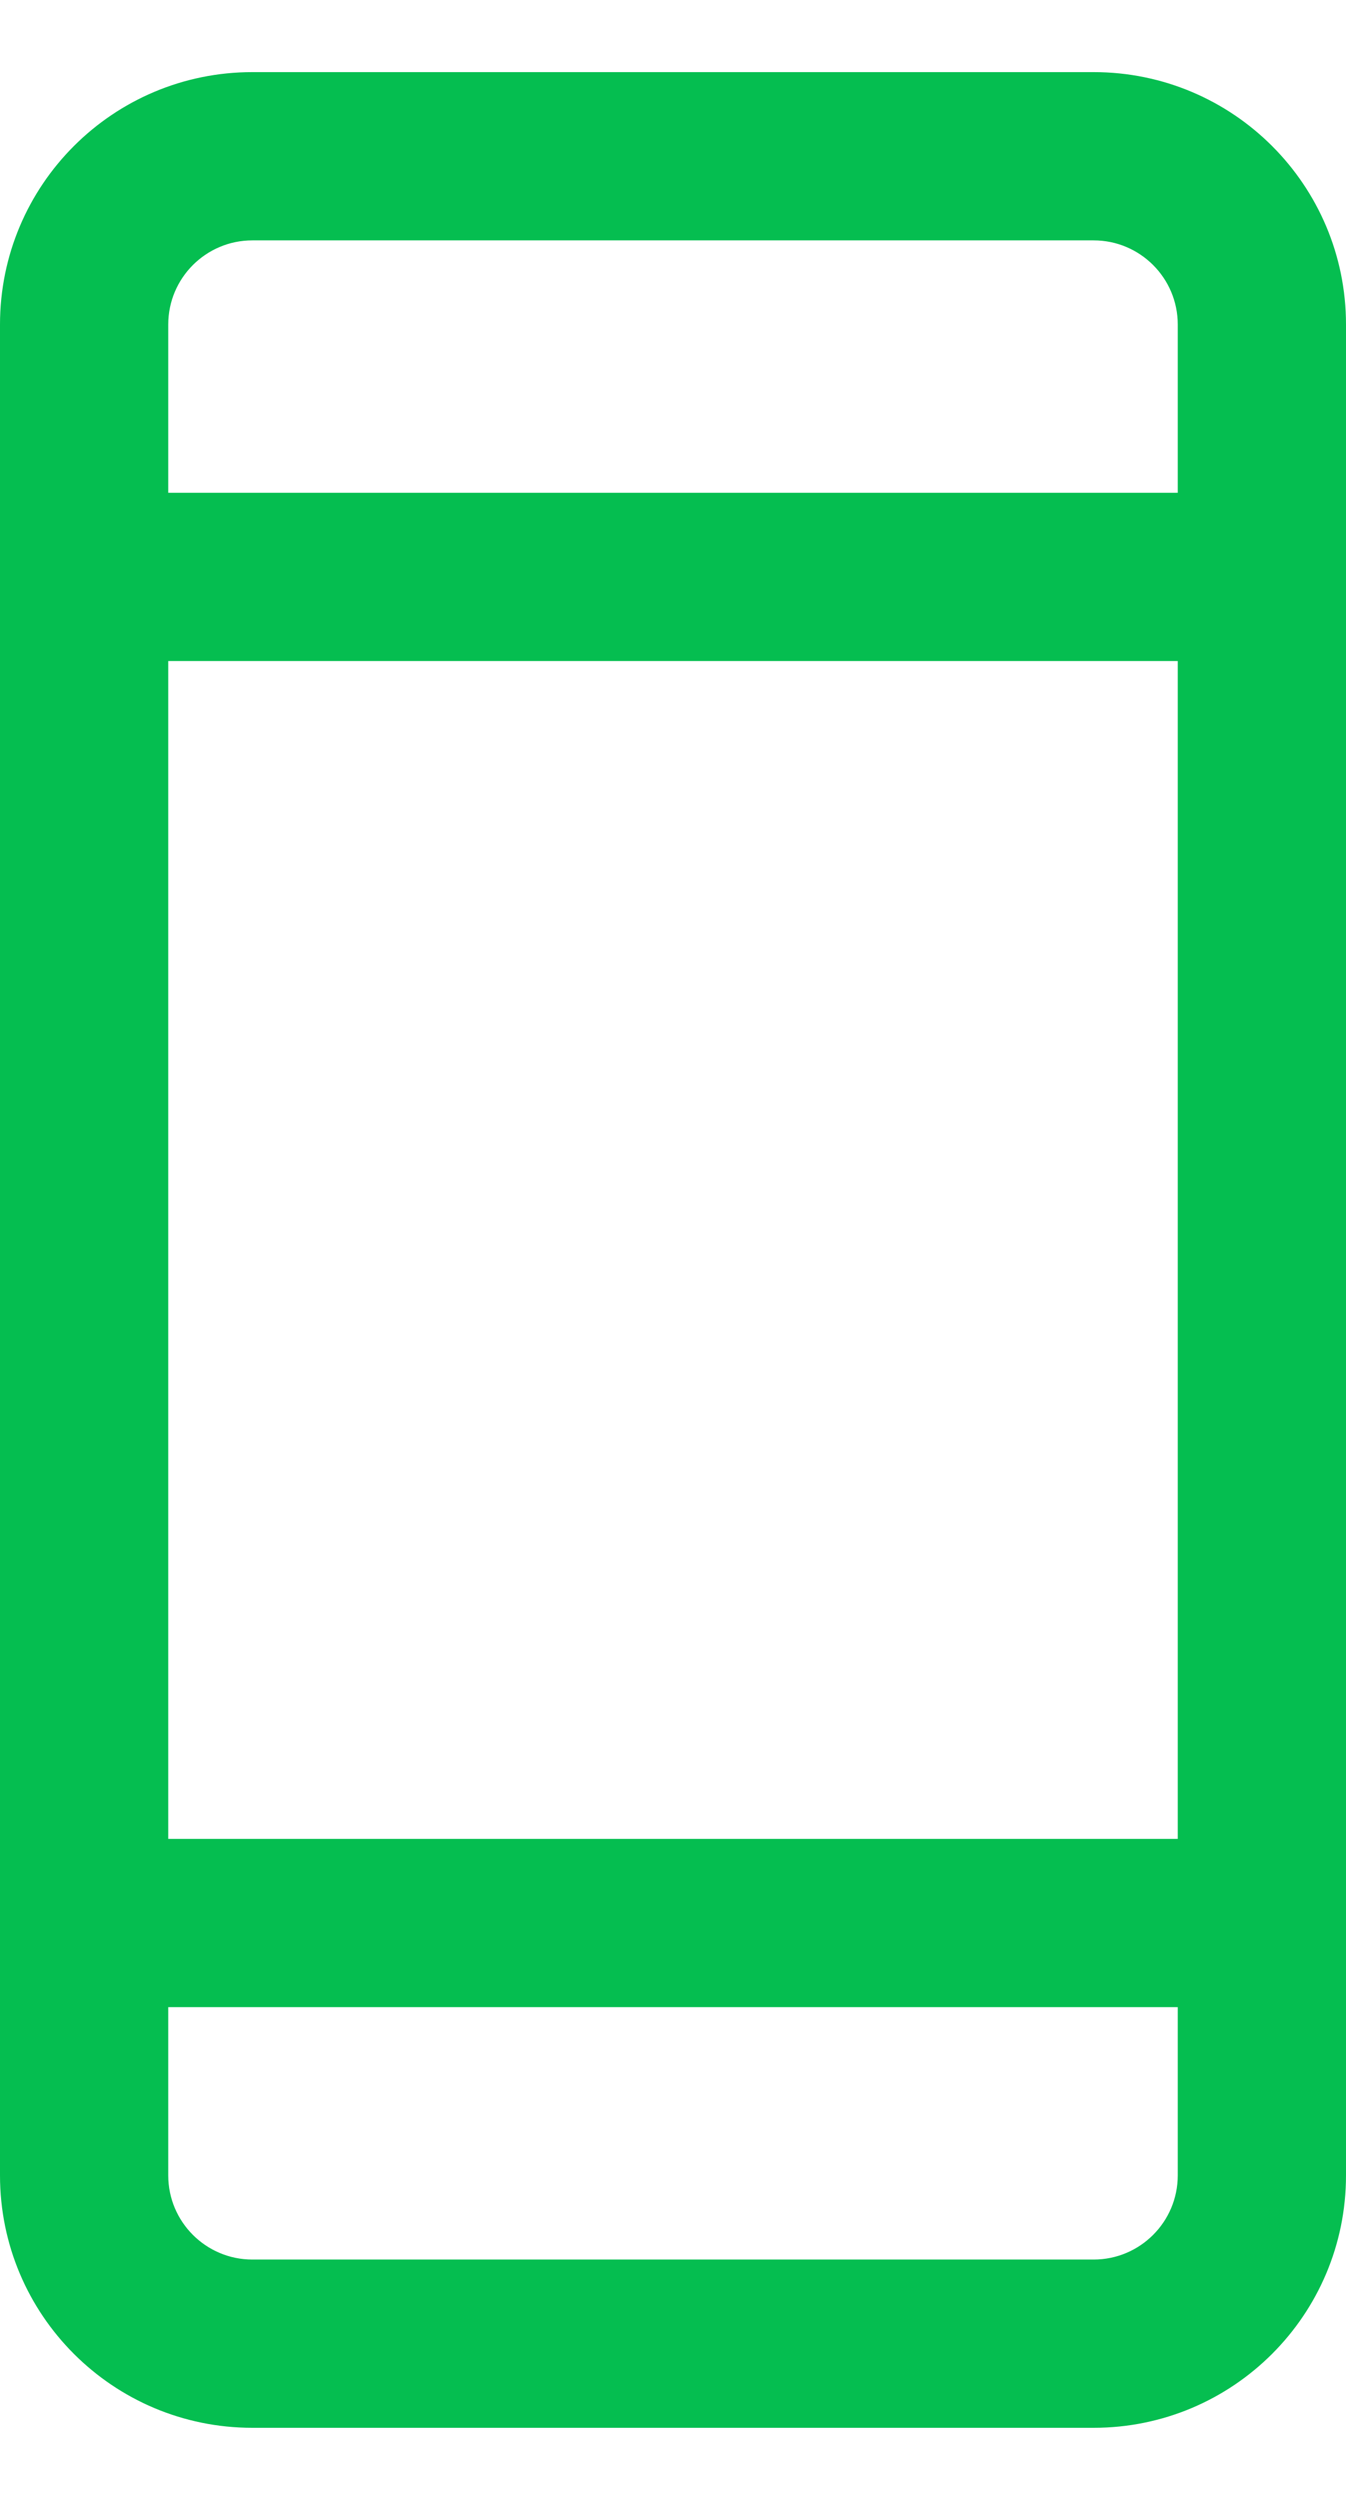
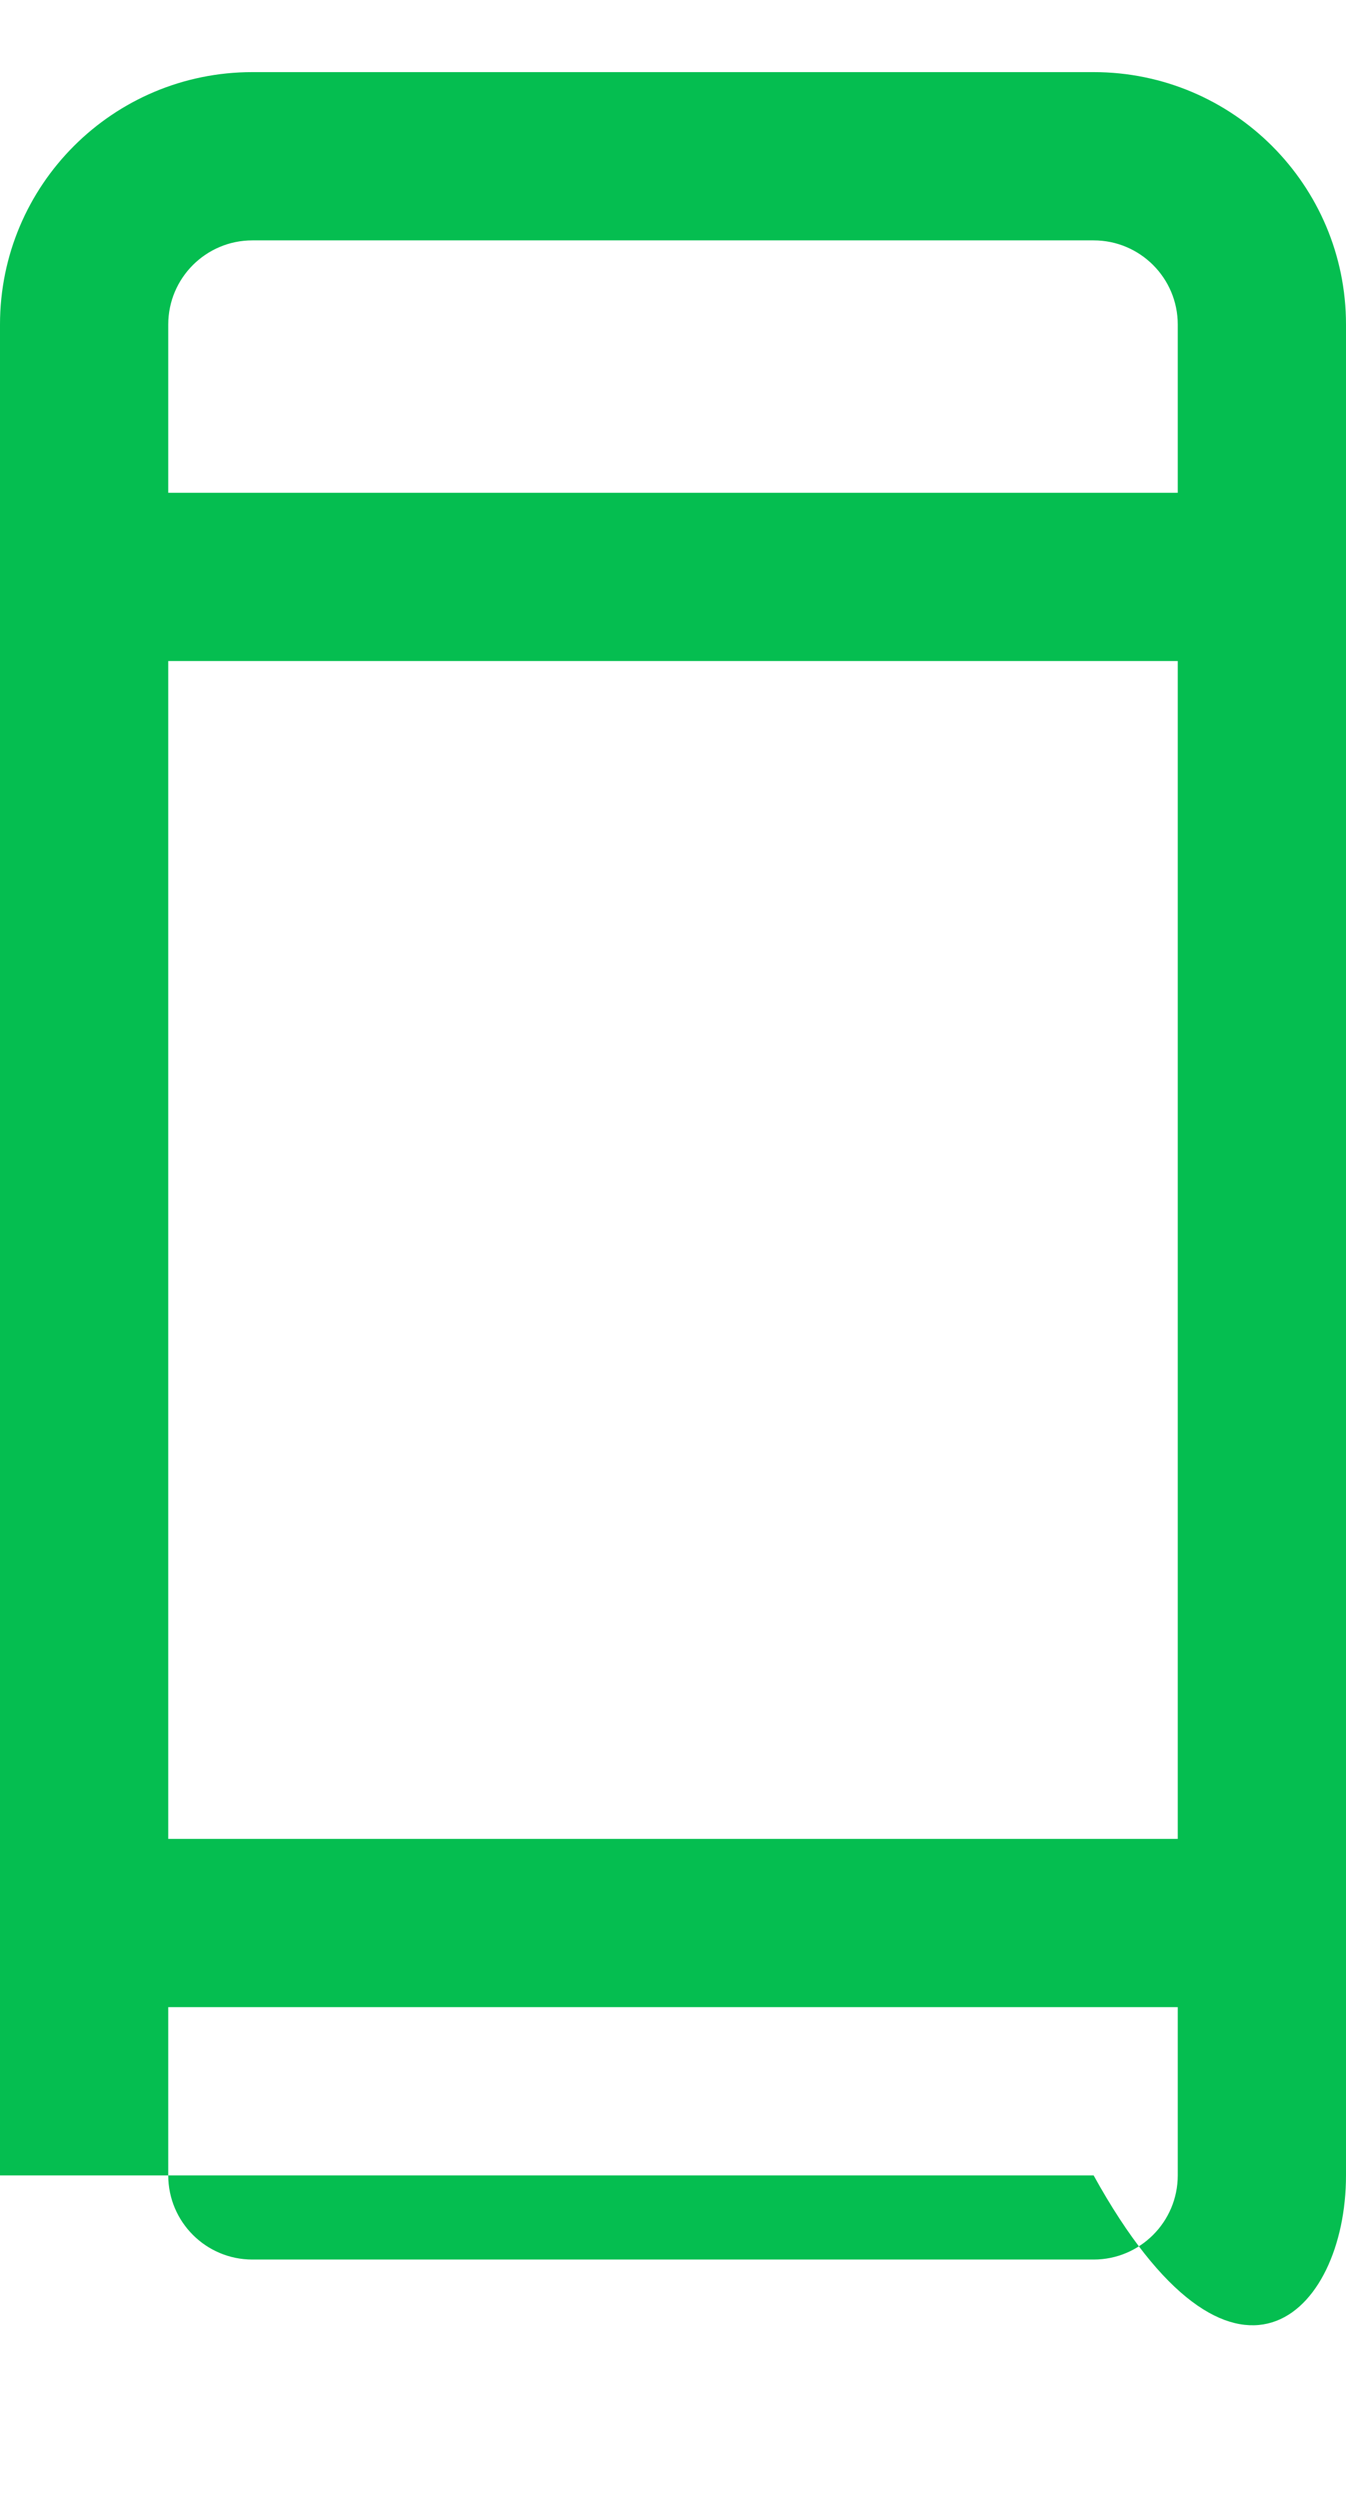
<svg xmlns="http://www.w3.org/2000/svg" width="14" height="26" viewBox="0 0 14 26" fill="none">
-   <path fill-rule="evenodd" clip-rule="evenodd" d="M11.375 0.75H2.625C1.175 0.75 0 1.925 0 3.375V22.625C0 24.075 1.175 25.25 2.625 25.25H11.375C12.825 25.25 14 24.075 14 22.625V3.375C14 1.925 12.825 0.75 11.375 0.75ZM1.75 6.875H12.25V19.125H1.75V6.875ZM2.625 2.5H11.375C11.858 2.5 12.25 2.892 12.25 3.375V5.125H1.75V3.375C1.75 2.892 2.142 2.5 2.625 2.5ZM11.375 23.5H2.625C2.142 23.5 1.75 23.108 1.75 22.625V20.875H12.25V22.625C12.25 23.108 11.858 23.5 11.375 23.5Z" fill="#05BE50" />
+   <path fill-rule="evenodd" clip-rule="evenodd" d="M11.375 0.75H2.625C1.175 0.75 0 1.925 0 3.375V22.625H11.375C12.825 25.25 14 24.075 14 22.625V3.375C14 1.925 12.825 0.75 11.375 0.75ZM1.75 6.875H12.25V19.125H1.75V6.875ZM2.625 2.5H11.375C11.858 2.5 12.25 2.892 12.25 3.375V5.125H1.75V3.375C1.75 2.892 2.142 2.5 2.625 2.5ZM11.375 23.5H2.625C2.142 23.5 1.75 23.108 1.75 22.625V20.875H12.25V22.625C12.25 23.108 11.858 23.5 11.375 23.5Z" fill="#05BE50" />
</svg>